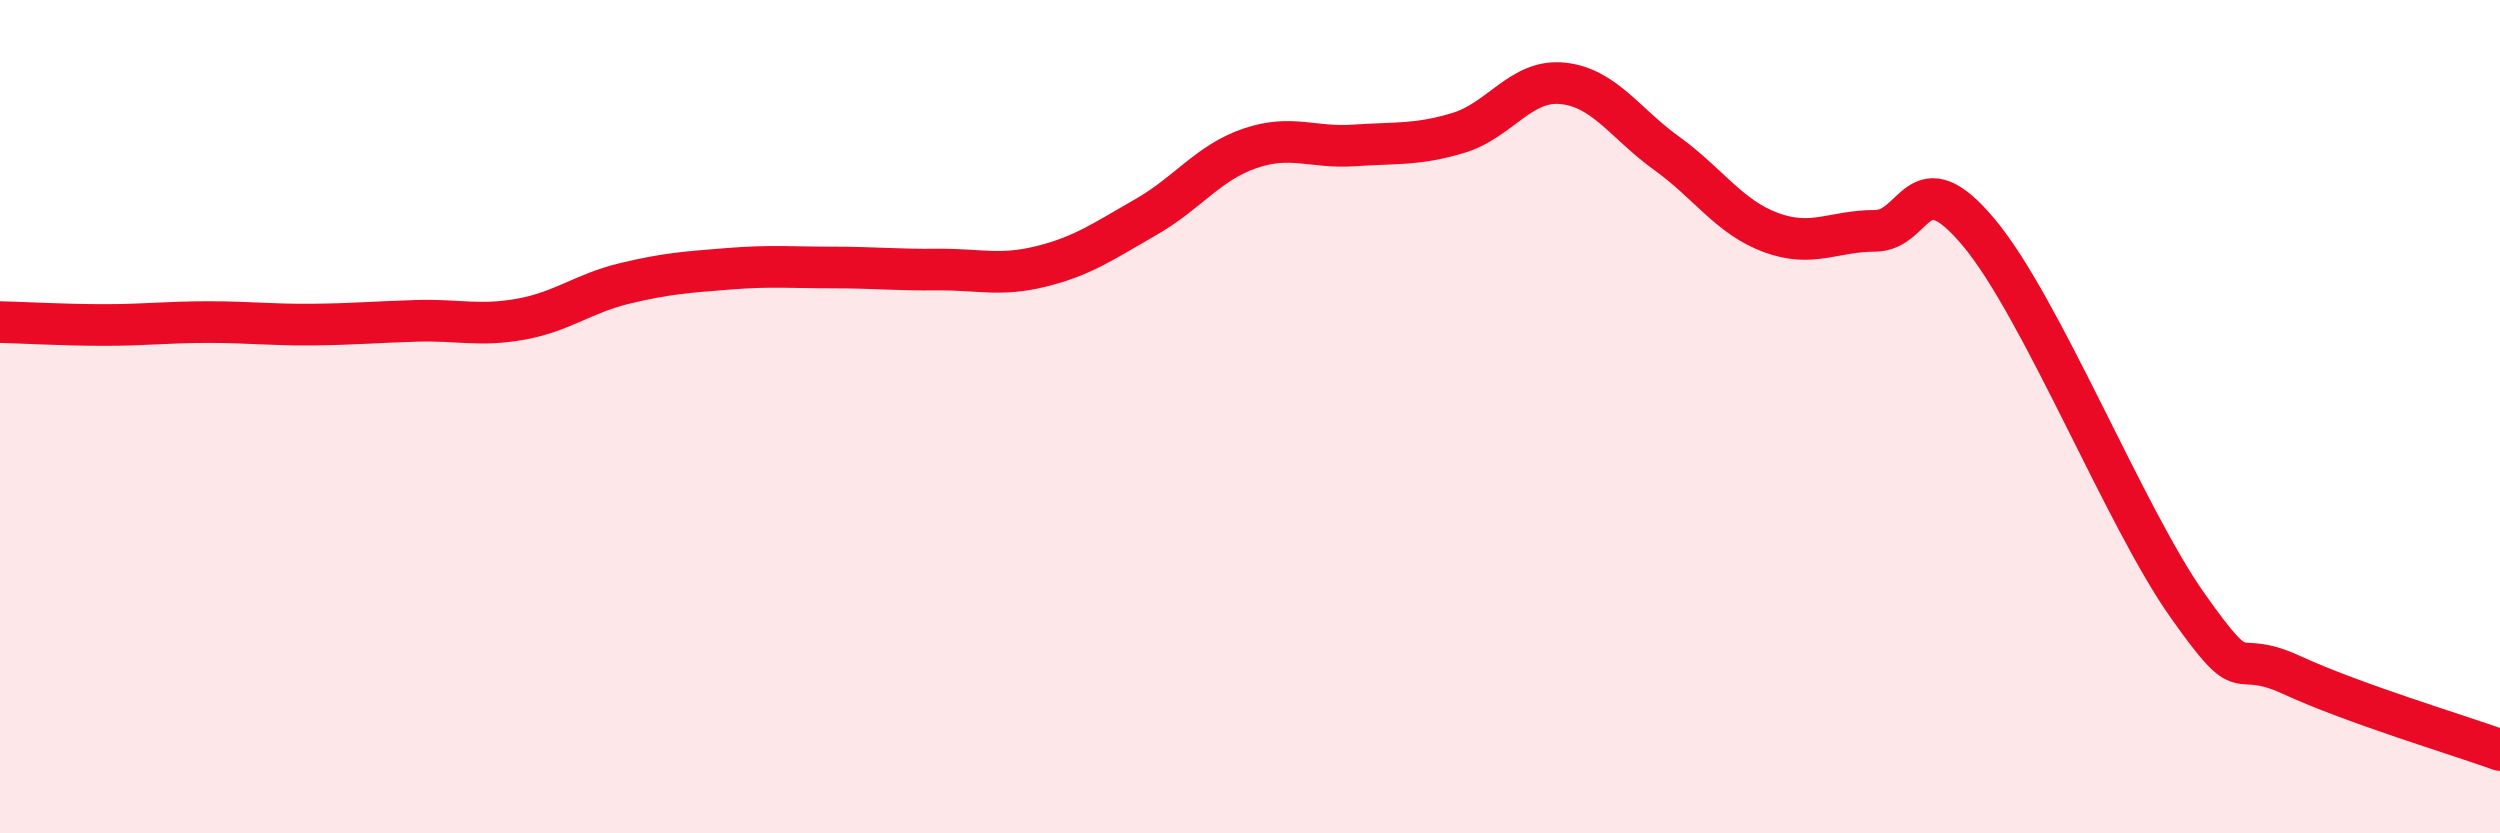
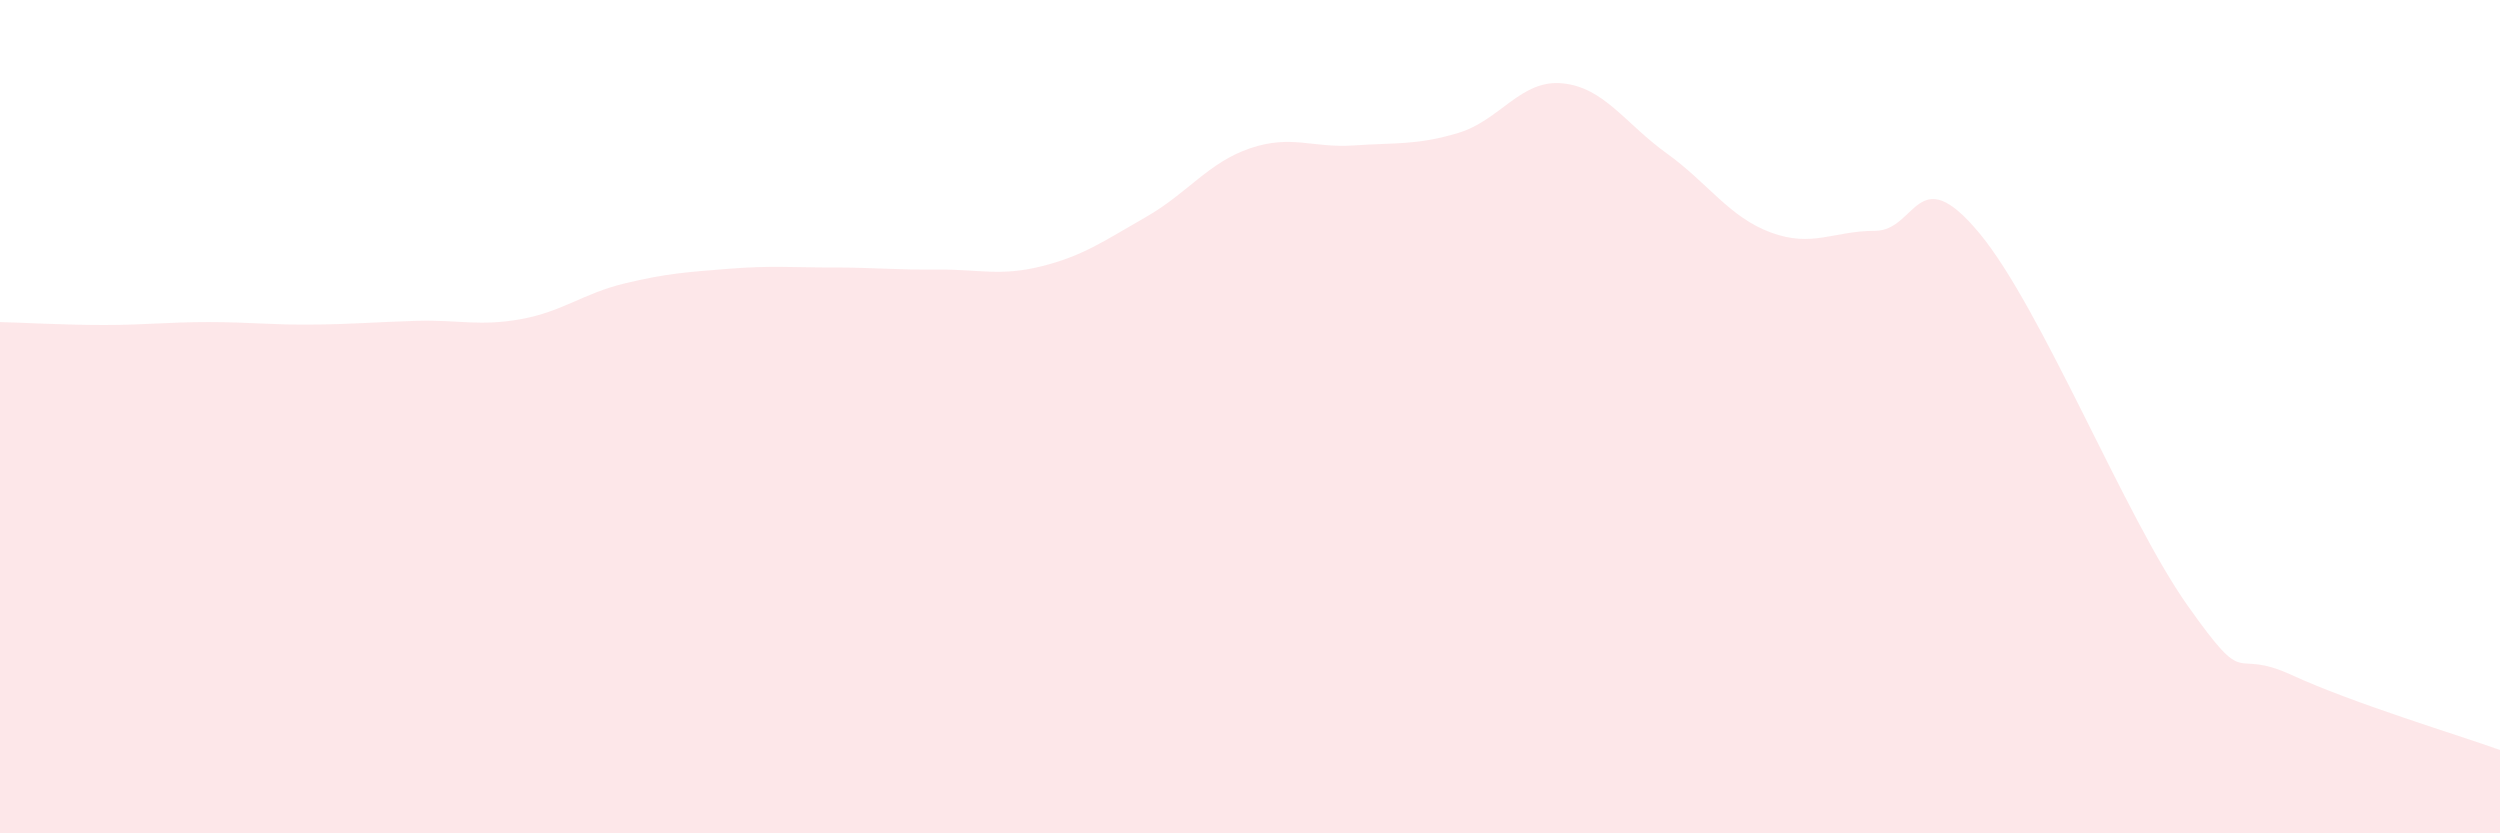
<svg xmlns="http://www.w3.org/2000/svg" width="60" height="20" viewBox="0 0 60 20">
  <path d="M 0,7.73 C 0.5,7.74 1.5,7.8 2.5,7.8 C 3.5,7.8 4,7.73 5,7.73 C 6,7.73 6.5,7.8 7.5,7.79 C 8.5,7.78 9,7.73 10,7.7 C 11,7.67 11.5,7.84 12.5,7.66 C 13.5,7.48 14,7.04 15,6.8 C 16,6.56 16.5,6.53 17.5,6.45 C 18.5,6.37 19,6.42 20,6.42 C 21,6.42 21.5,6.48 22.5,6.47 C 23.5,6.46 24,6.64 25,6.39 C 26,6.14 26.5,5.78 27.5,5.21 C 28.5,4.64 29,3.9 30,3.56 C 31,3.22 31.5,3.56 32.5,3.49 C 33.5,3.42 34,3.49 35,3.19 C 36,2.89 36.5,1.9 37.5,2 C 38.5,2.1 39,2.96 40,3.68 C 41,4.4 41.5,5.21 42.5,5.58 C 43.5,5.95 44,5.54 45,5.54 C 46,5.54 46,3.79 47.5,5.59 C 49,7.39 51,12.41 52.5,14.53 C 54,16.65 53.5,15.51 55,16.2 C 56.5,16.89 59,17.64 60,18L60 20L0 20Z" fill="#EB0A25" opacity="0.1" stroke-linecap="round" stroke-linejoin="round" />
-   <path d="M 0,7.73 C 0.5,7.74 1.5,7.8 2.5,7.8 C 3.5,7.8 4,7.73 5,7.73 C 6,7.73 6.5,7.8 7.5,7.79 C 8.5,7.78 9,7.73 10,7.7 C 11,7.67 11.5,7.84 12.5,7.66 C 13.5,7.48 14,7.04 15,6.8 C 16,6.56 16.5,6.53 17.5,6.45 C 18.5,6.37 19,6.42 20,6.42 C 21,6.42 21.5,6.48 22.5,6.47 C 23.5,6.46 24,6.64 25,6.39 C 26,6.14 26.5,5.78 27.5,5.21 C 28.5,4.64 29,3.9 30,3.56 C 31,3.22 31.5,3.56 32.5,3.49 C 33.5,3.42 34,3.49 35,3.19 C 36,2.89 36.5,1.9 37.5,2 C 38.5,2.1 39,2.96 40,3.68 C 41,4.4 41.5,5.21 42.5,5.58 C 43.5,5.95 44,5.54 45,5.54 C 46,5.54 46,3.79 47.5,5.59 C 49,7.39 51,12.41 52.5,14.53 C 54,16.65 53.5,15.51 55,16.2 C 56.5,16.89 59,17.64 60,18" stroke="#EB0A25" stroke-width="1" fill="none" stroke-linecap="round" stroke-linejoin="round" />
</svg>